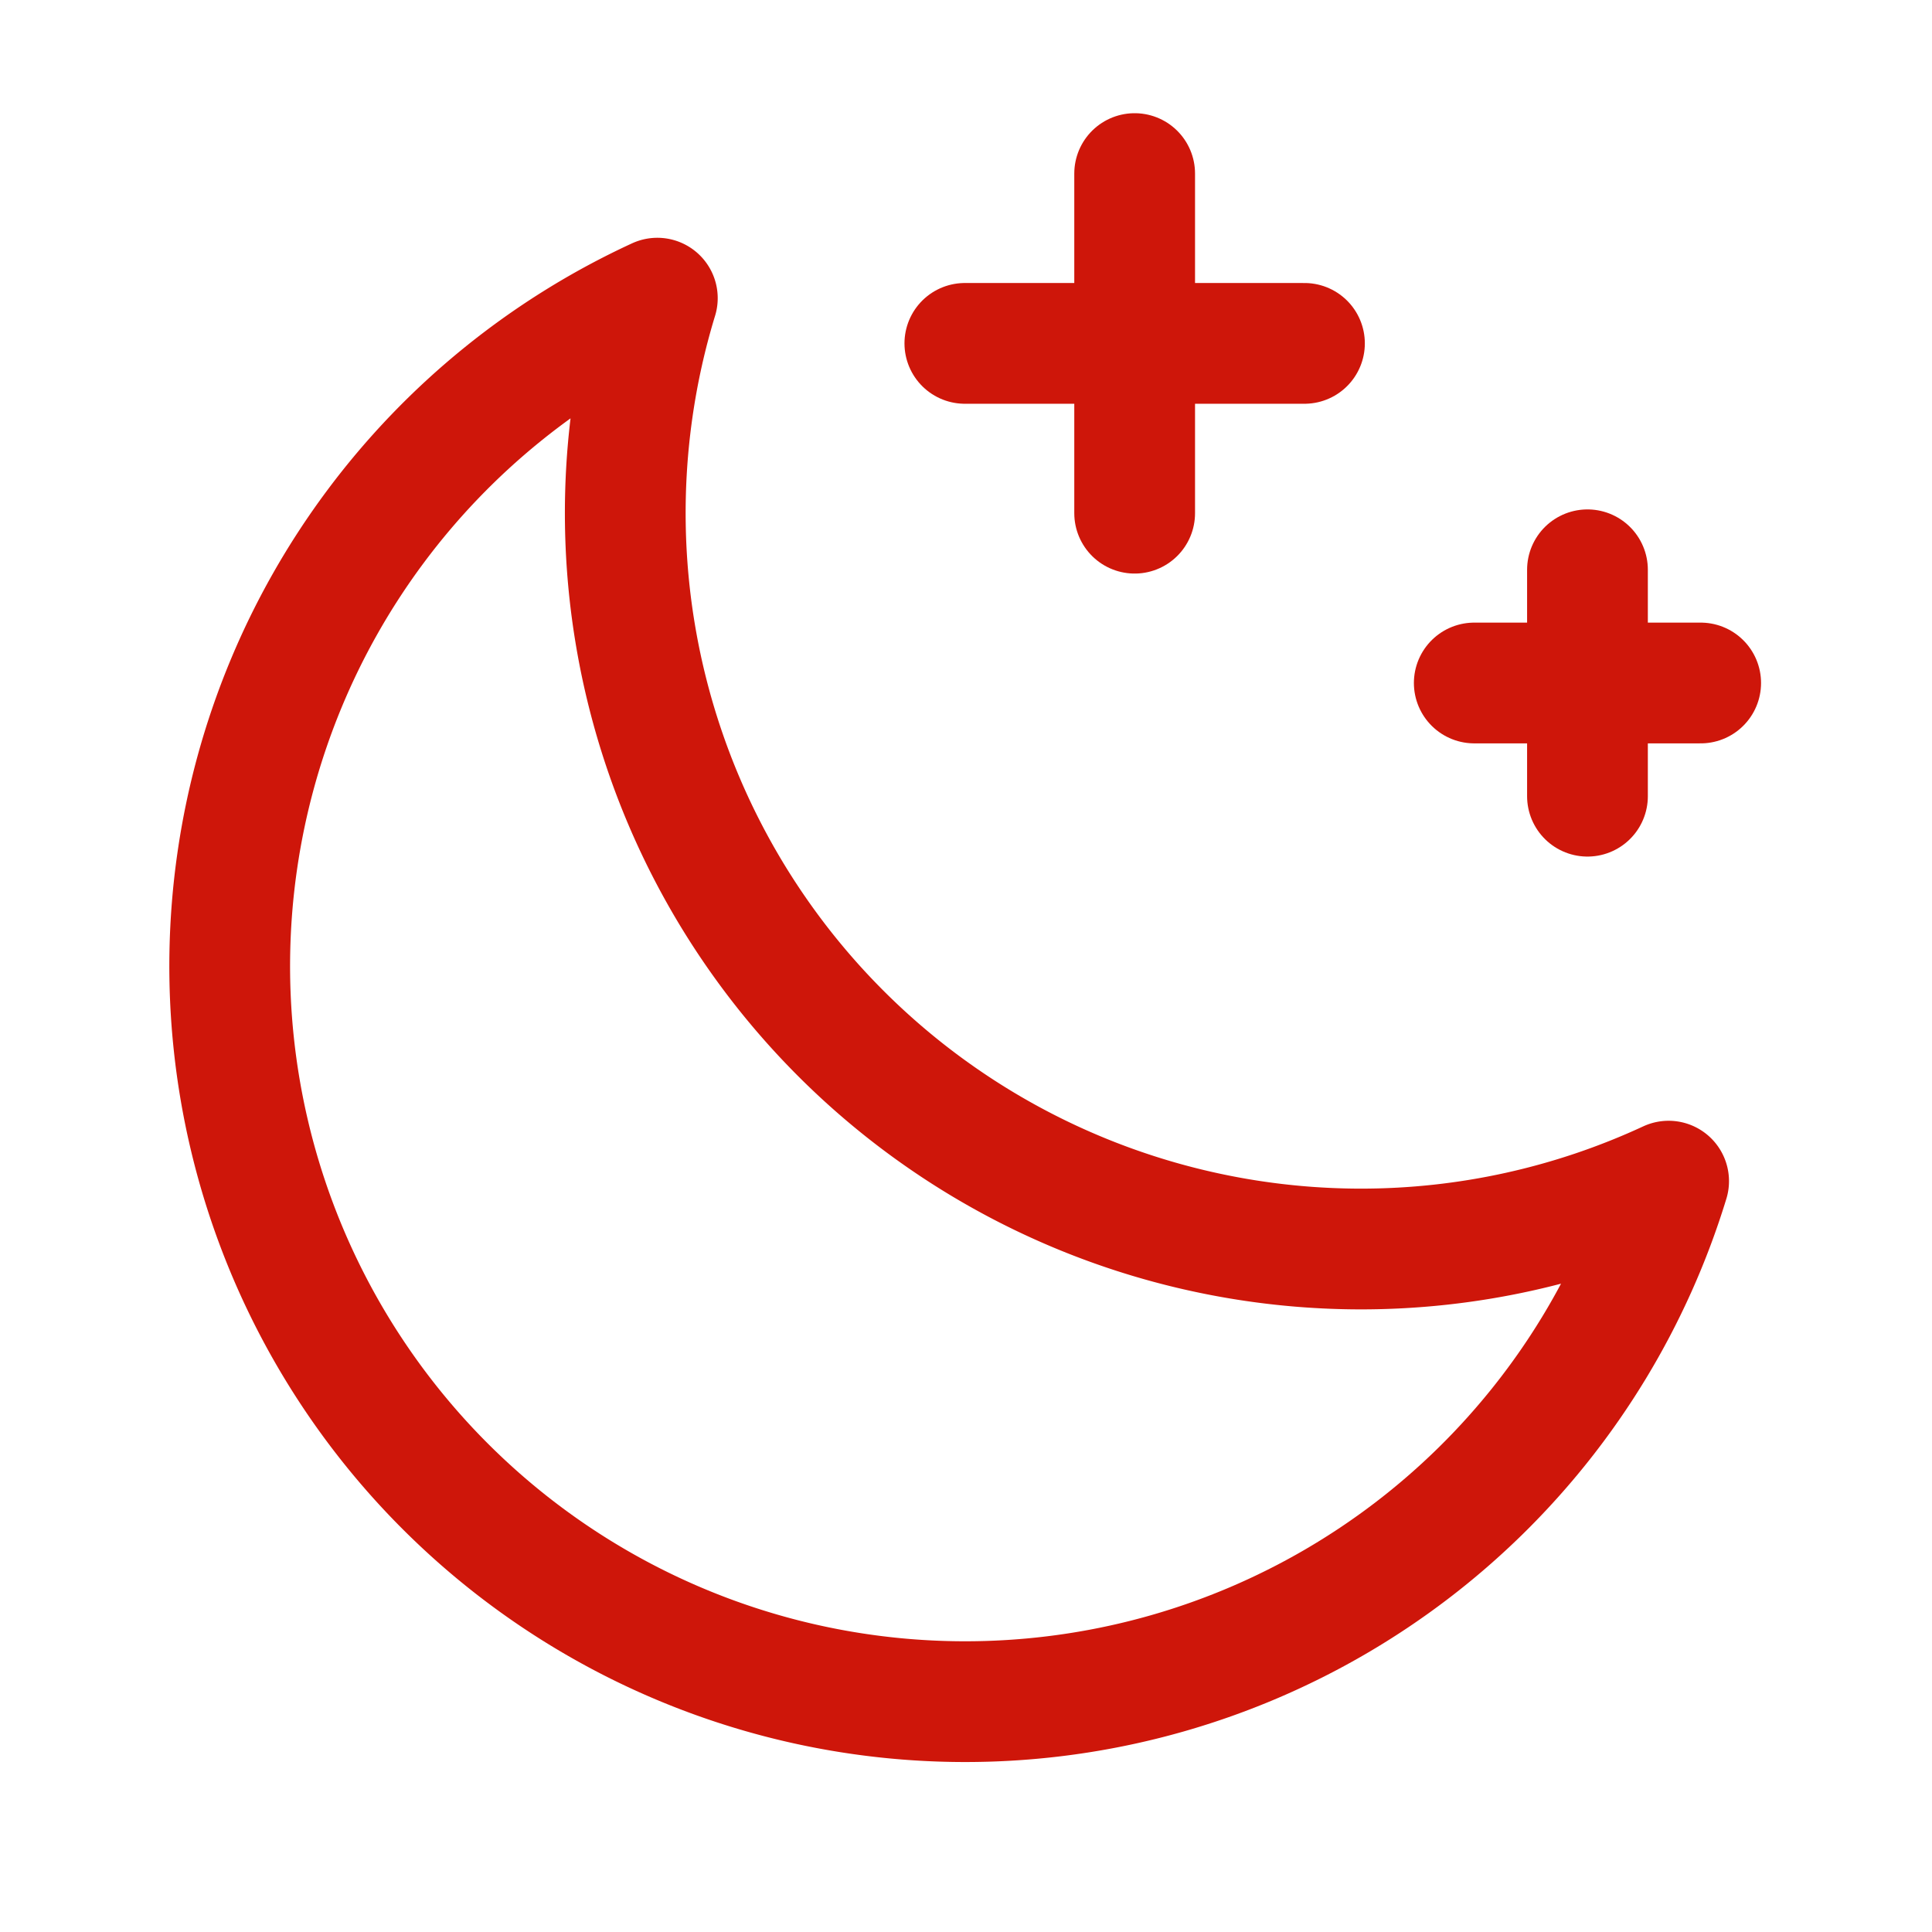
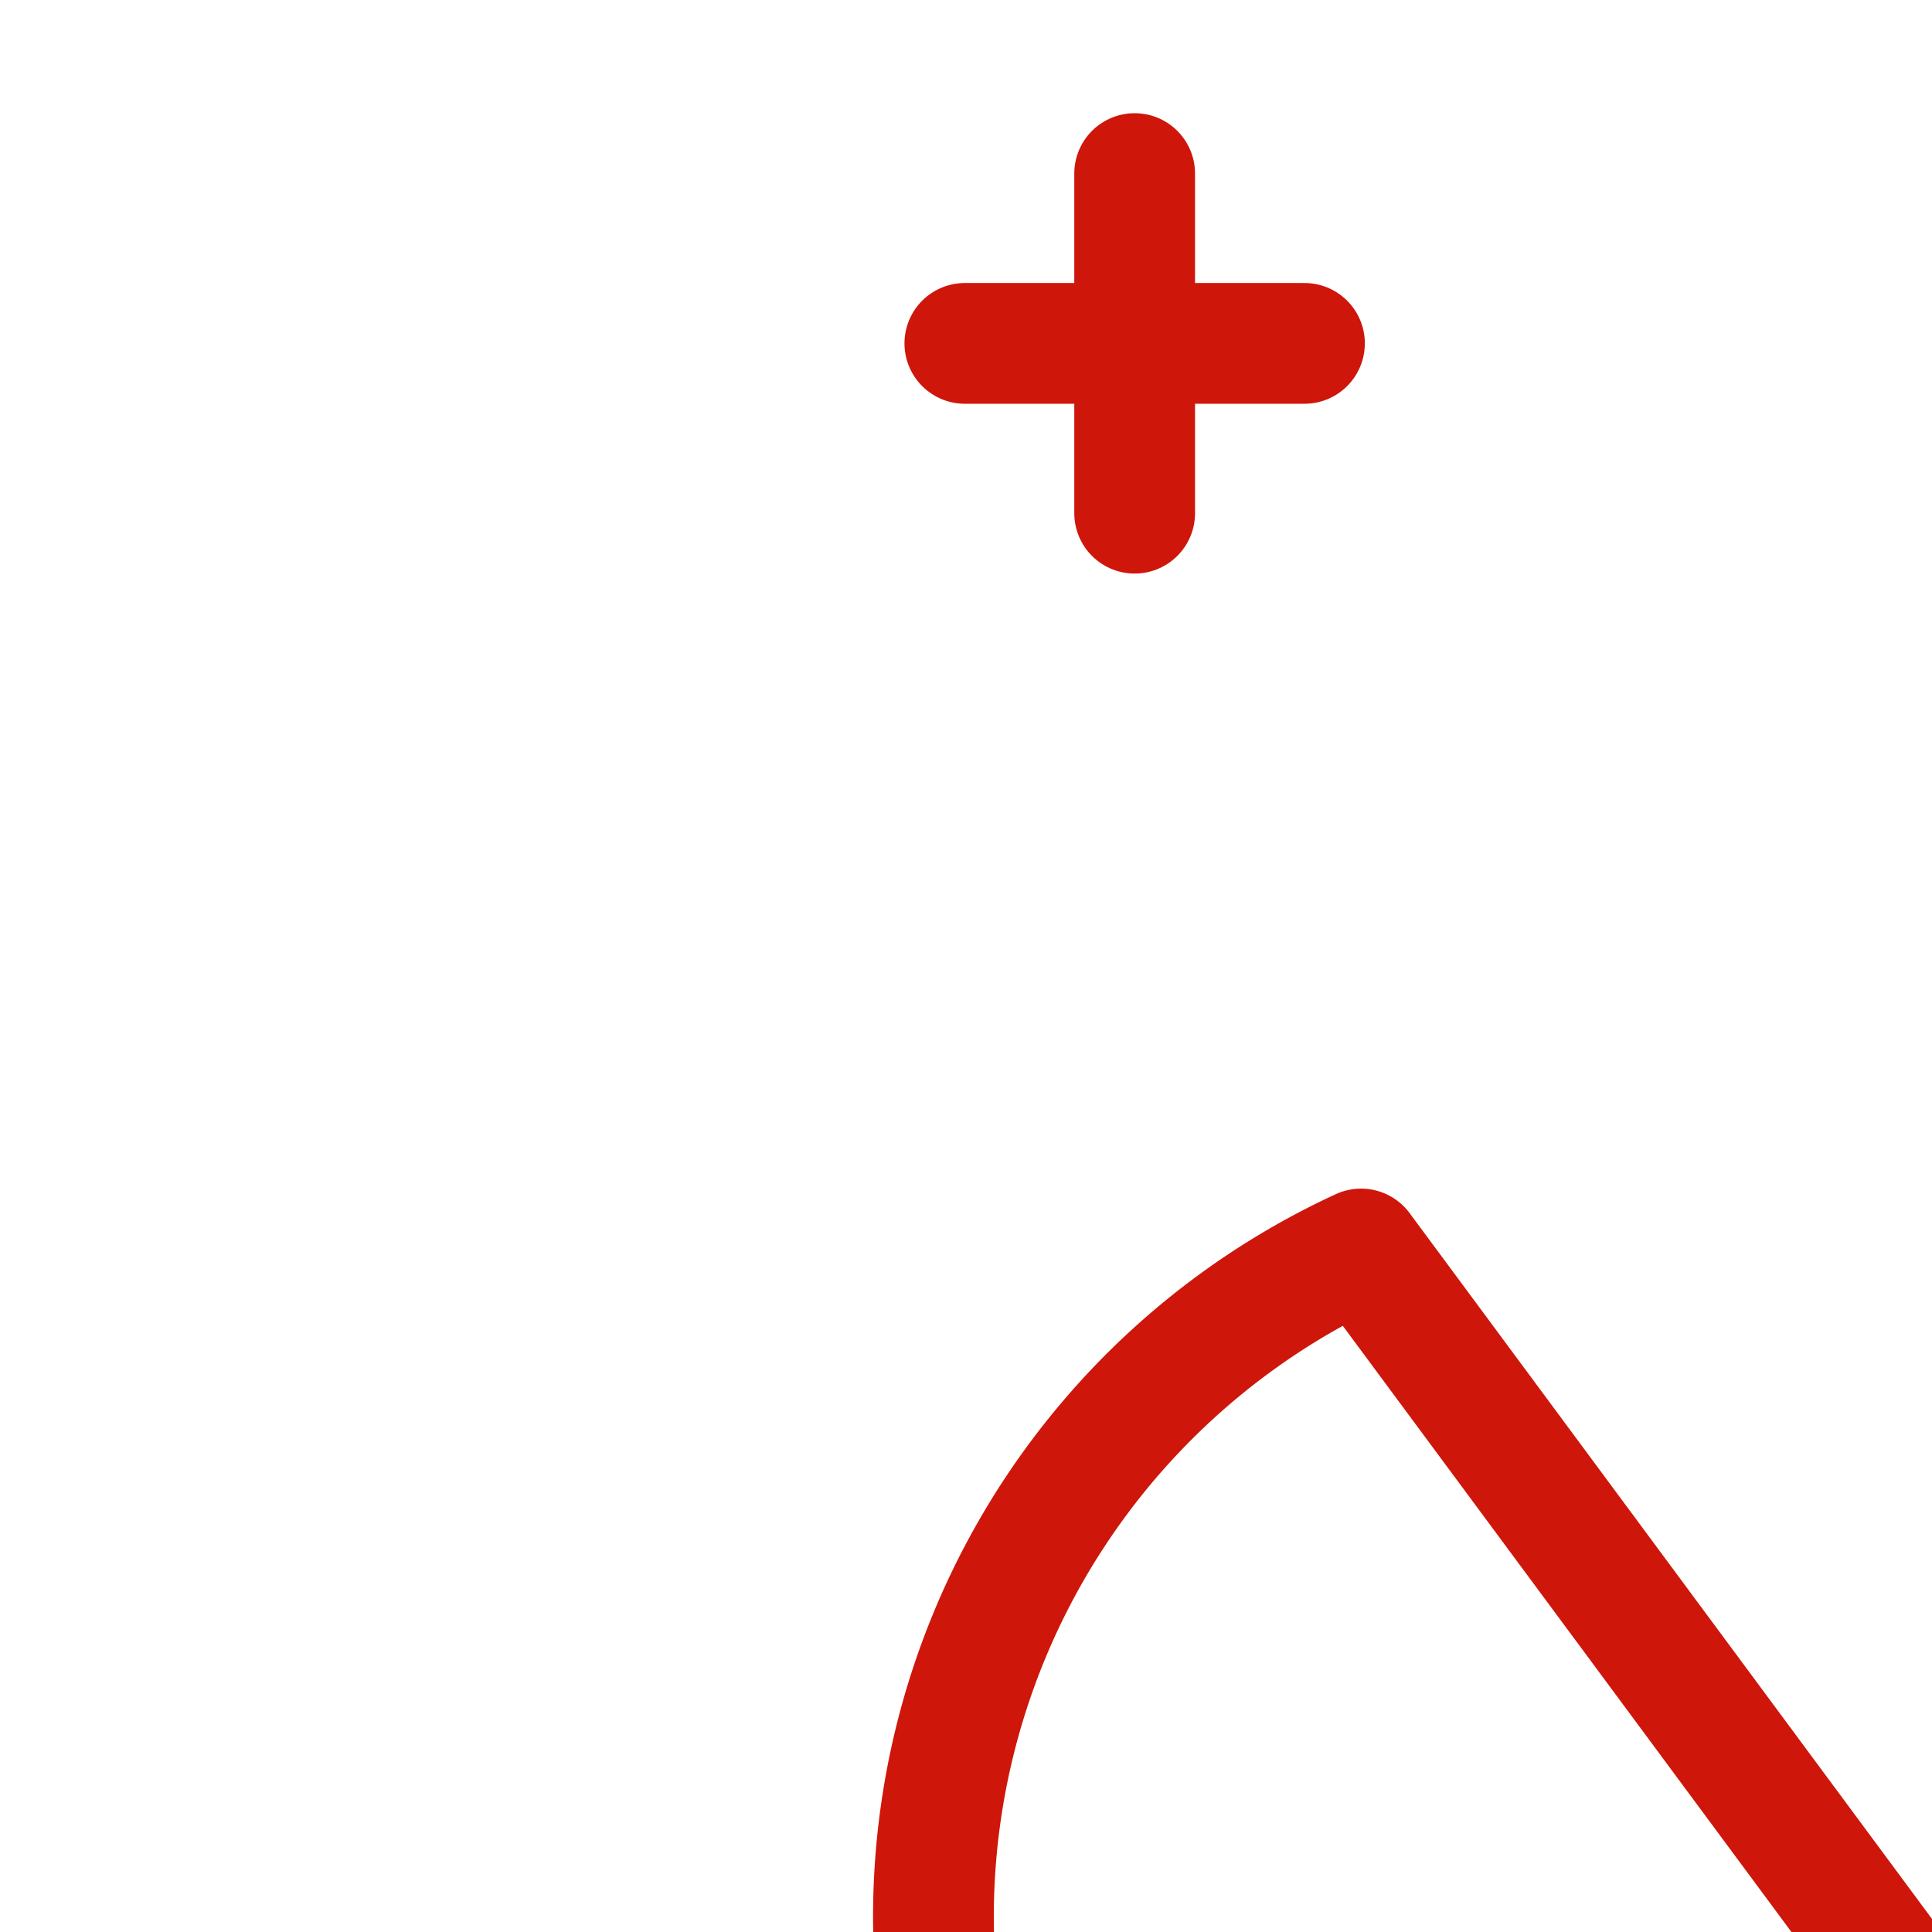
<svg xmlns="http://www.w3.org/2000/svg" viewBox="-2 -2 64 64" id="Weather-Night-Clear--Streamline-Ultimate" height="64" width="64">
  <desc>
    Weather Night Clear Streamline Icon: https://streamlinehq.com
  </desc>
-   <path d="M43.087 39.375A24.38 24.38 0 0 1 19.775 7.877a24.365 24.365 0 1 0 33.5 29.25 24.223 24.223 0 0 1 -10.188 2.248Z" fill="none" stroke="#ce160a" stroke-linecap="round" stroke-linejoin="round" stroke-width="4" />
+   <path d="M43.087 39.375a24.365 24.365 0 1 0 33.5 29.25 24.223 24.223 0 0 1 -10.188 2.248Z" fill="none" stroke="#ce160a" stroke-linecap="round" stroke-linejoin="round" stroke-width="4" />
  <path d="m29.962 9.375 11.25 0" fill="none" stroke="#ce160a" stroke-linecap="round" stroke-linejoin="round" stroke-width="4" />
  <path d="m35.587 3.75 0 11.25" fill="none" stroke="#ce160a" stroke-linecap="round" stroke-linejoin="round" stroke-width="4" />
-   <path d="m46.837 20.625 7.5 0" fill="none" stroke="#ce160a" stroke-linecap="round" stroke-linejoin="round" stroke-width="4" />
-   <path d="m50.587 16.875 0 7.5" fill="none" stroke="#ce160a" stroke-linecap="round" stroke-linejoin="round" stroke-width="4" />
</svg>